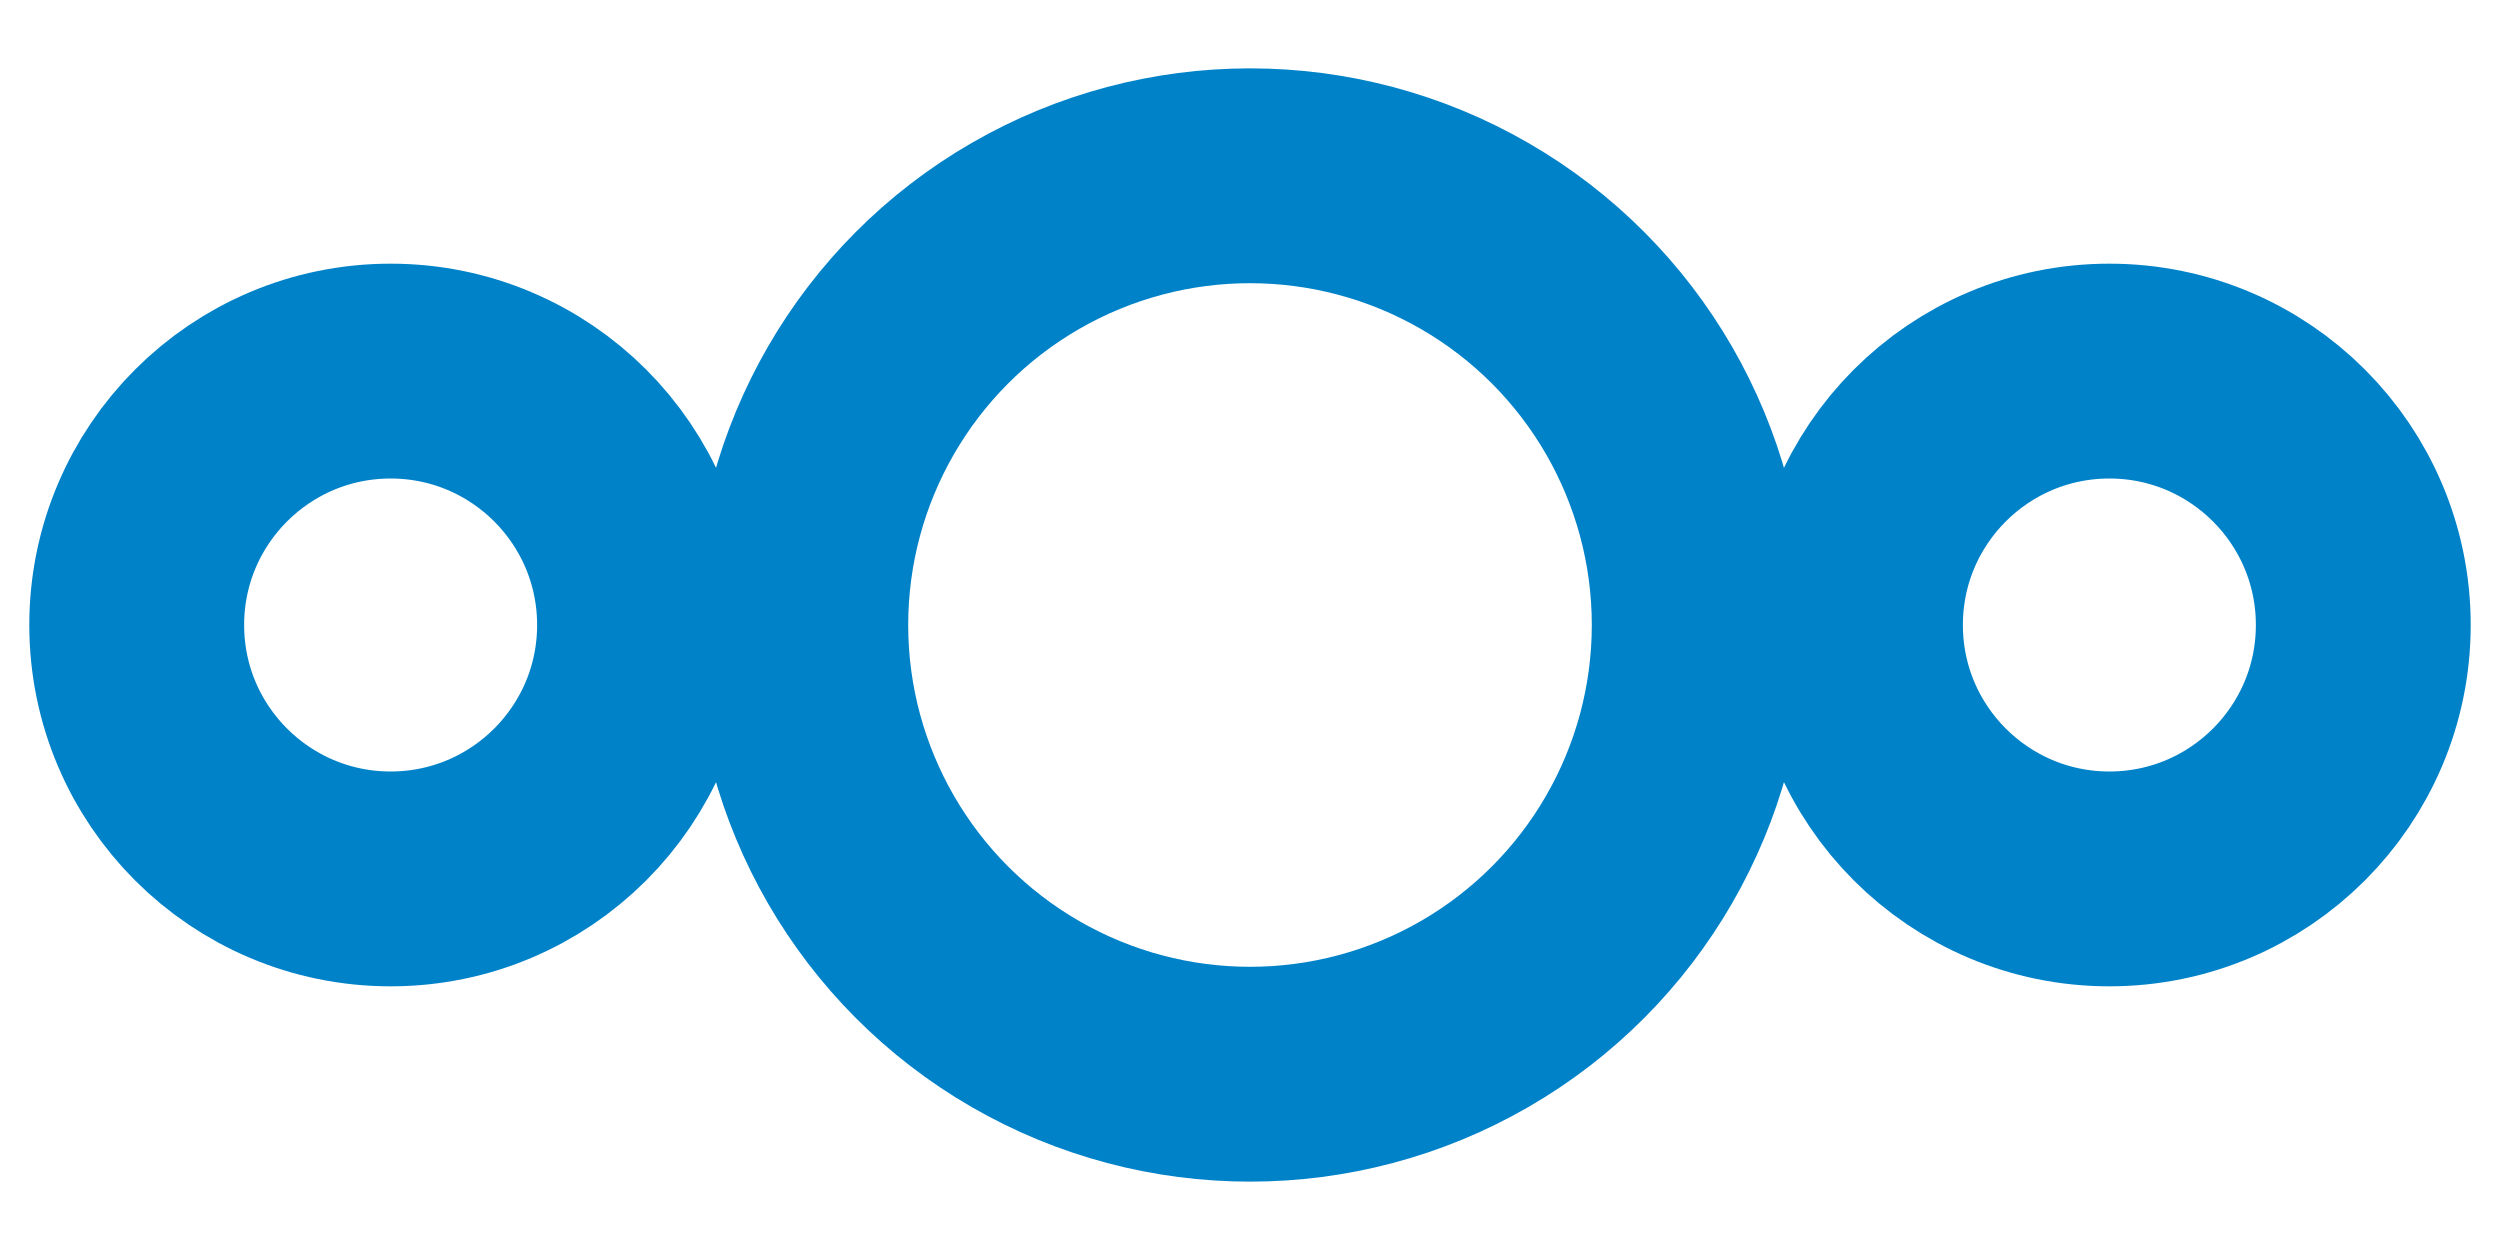
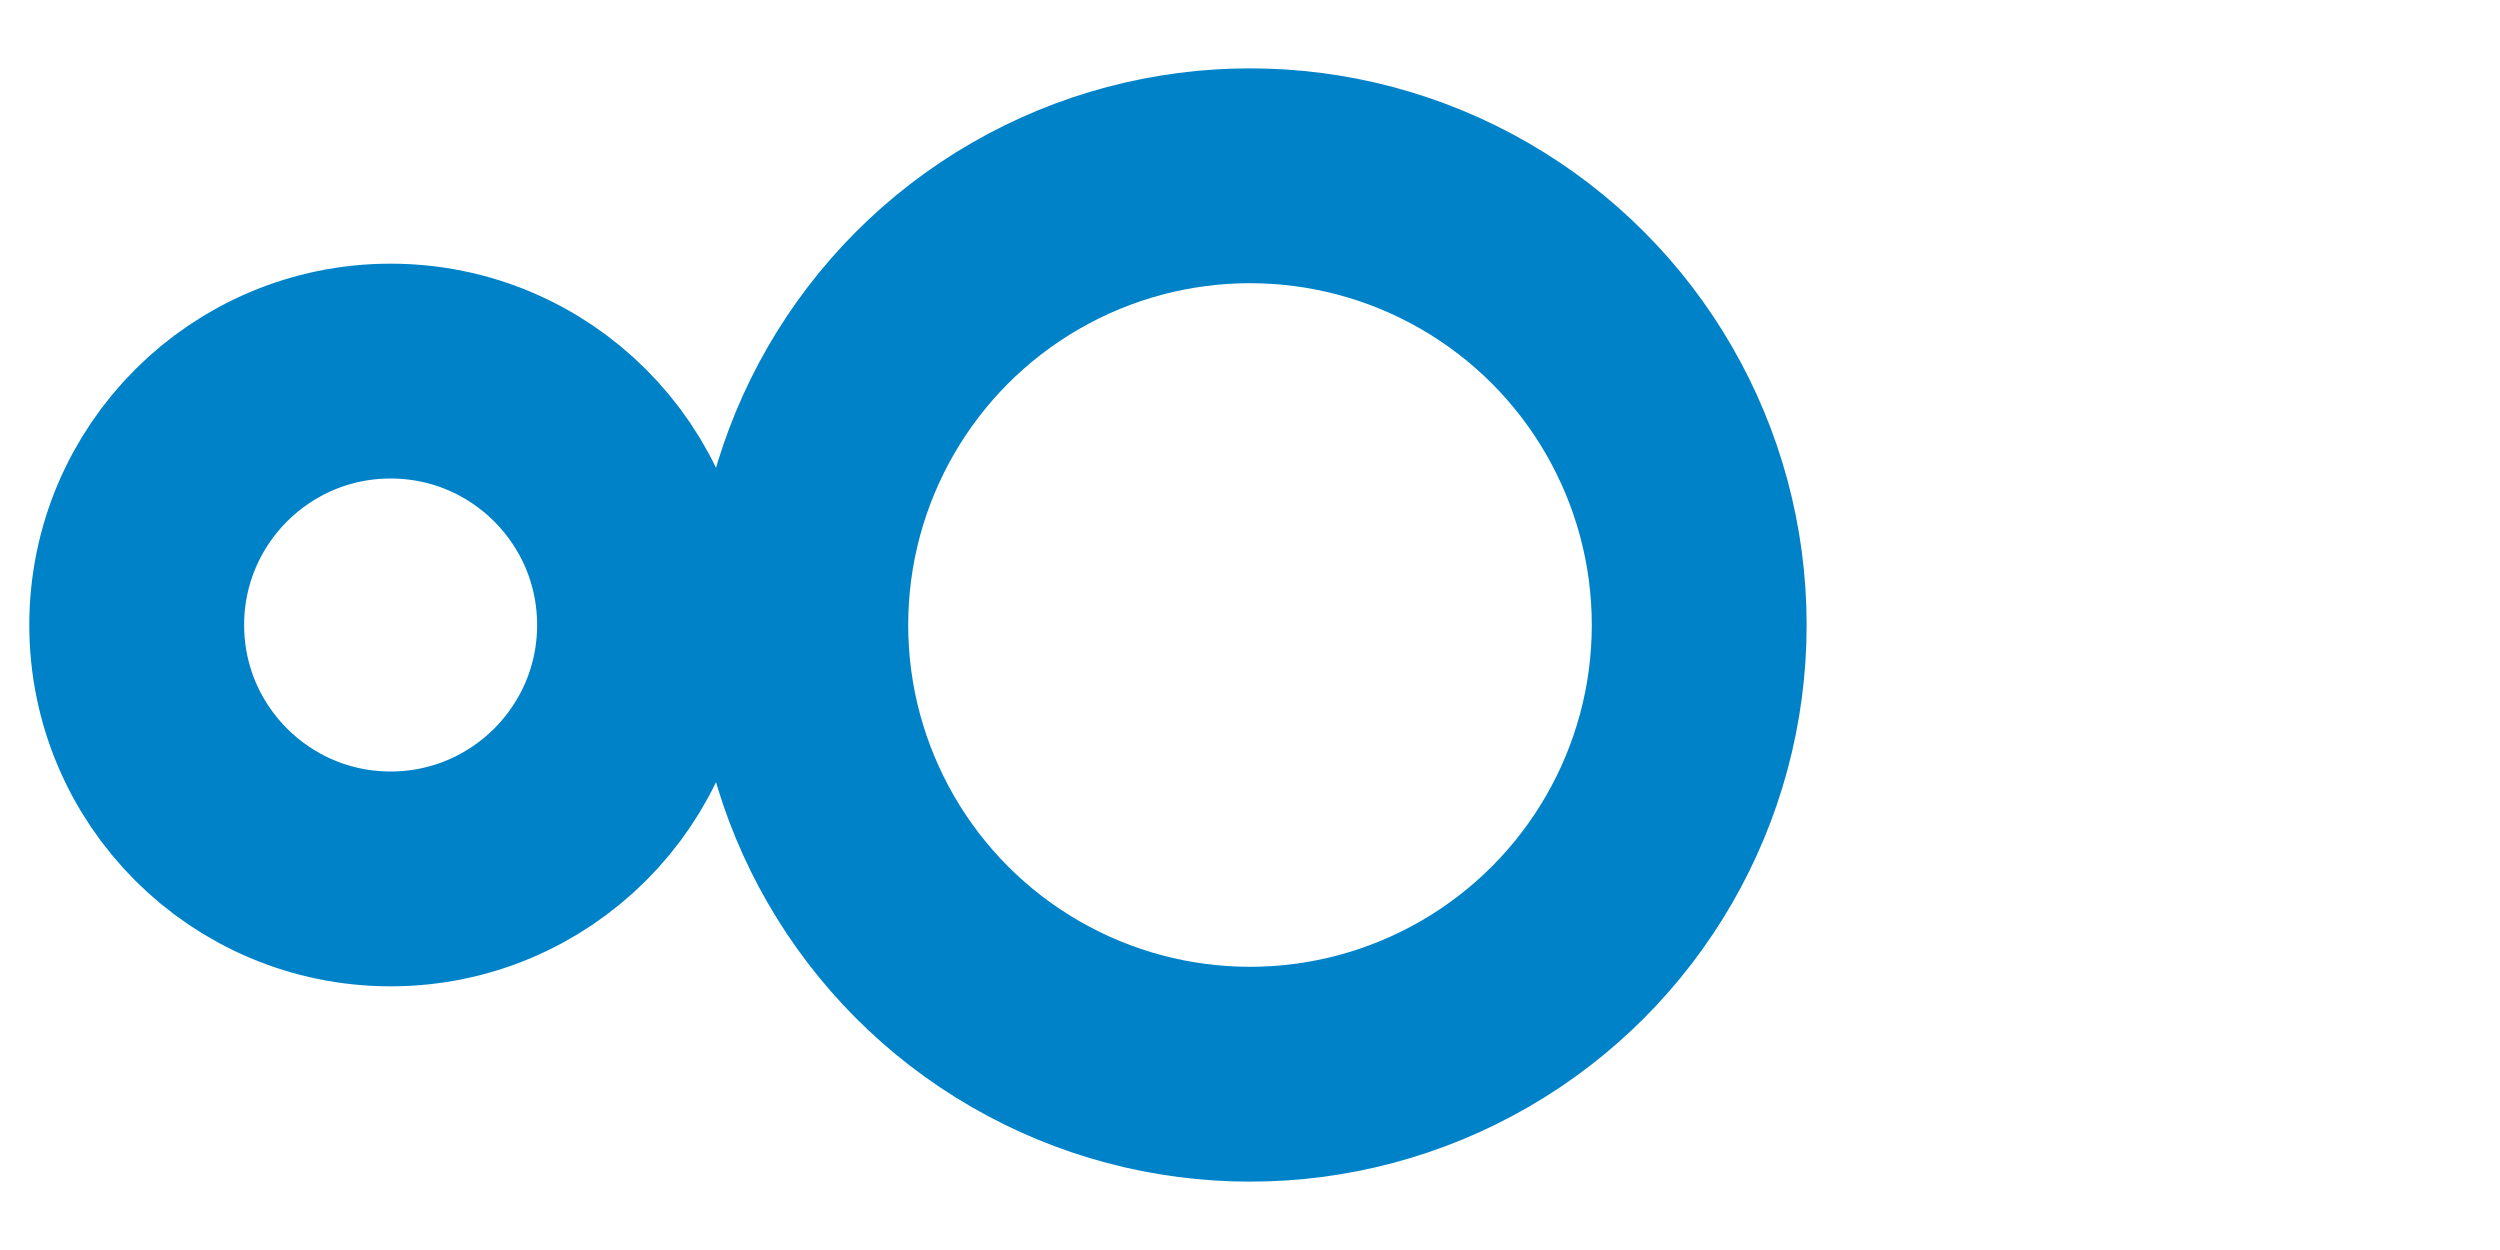
<svg xmlns="http://www.w3.org/2000/svg" xmlns:ns1="http://sodipodi.sourceforge.net/DTD/sodipodi-0.dtd" xmlns:ns2="http://www.inkscape.org/namespaces/inkscape" version="1.1" height="128" width="256" viewBox="0 0 256 128" id="svg10" ns1:docname="logo-blue.svg" ns2:version="0.92.3 (2405546, 2018-03-11)">
  <defs id="defs14" />
  <ns1:namedview pagecolor="#ffffff" bordercolor="#666666" borderopacity="1" objecttolerance="10" gridtolerance="10" guidetolerance="10" ns2:pageopacity="0" ns2:pageshadow="2" ns2:window-width="1920" ns2:window-height="1053" id="namedview12" showgrid="false" ns2:zoom="1.4296875" ns2:cx="128" ns2:cy="64" ns2:window-x="0" ns2:window-y="27" ns2:window-maximized="1" ns2:current-layer="svg10" />
  <g stroke="#fff" stroke-width="22" fill="none" id="g8" style="stroke:#0082c9;stroke-opacity:1">
    <circle cy="64" cx="40" r="26" id="circle2" style="stroke:#0082c9;stroke-opacity:1" />
-     <circle cy="64" cx="216" r="26" id="circle4" style="stroke:#0082c9;stroke-opacity:1" />
    <circle cy="64" cx="128" r="46" id="circle6" style="stroke:#0082c9;stroke-opacity:1" />
  </g>
</svg>